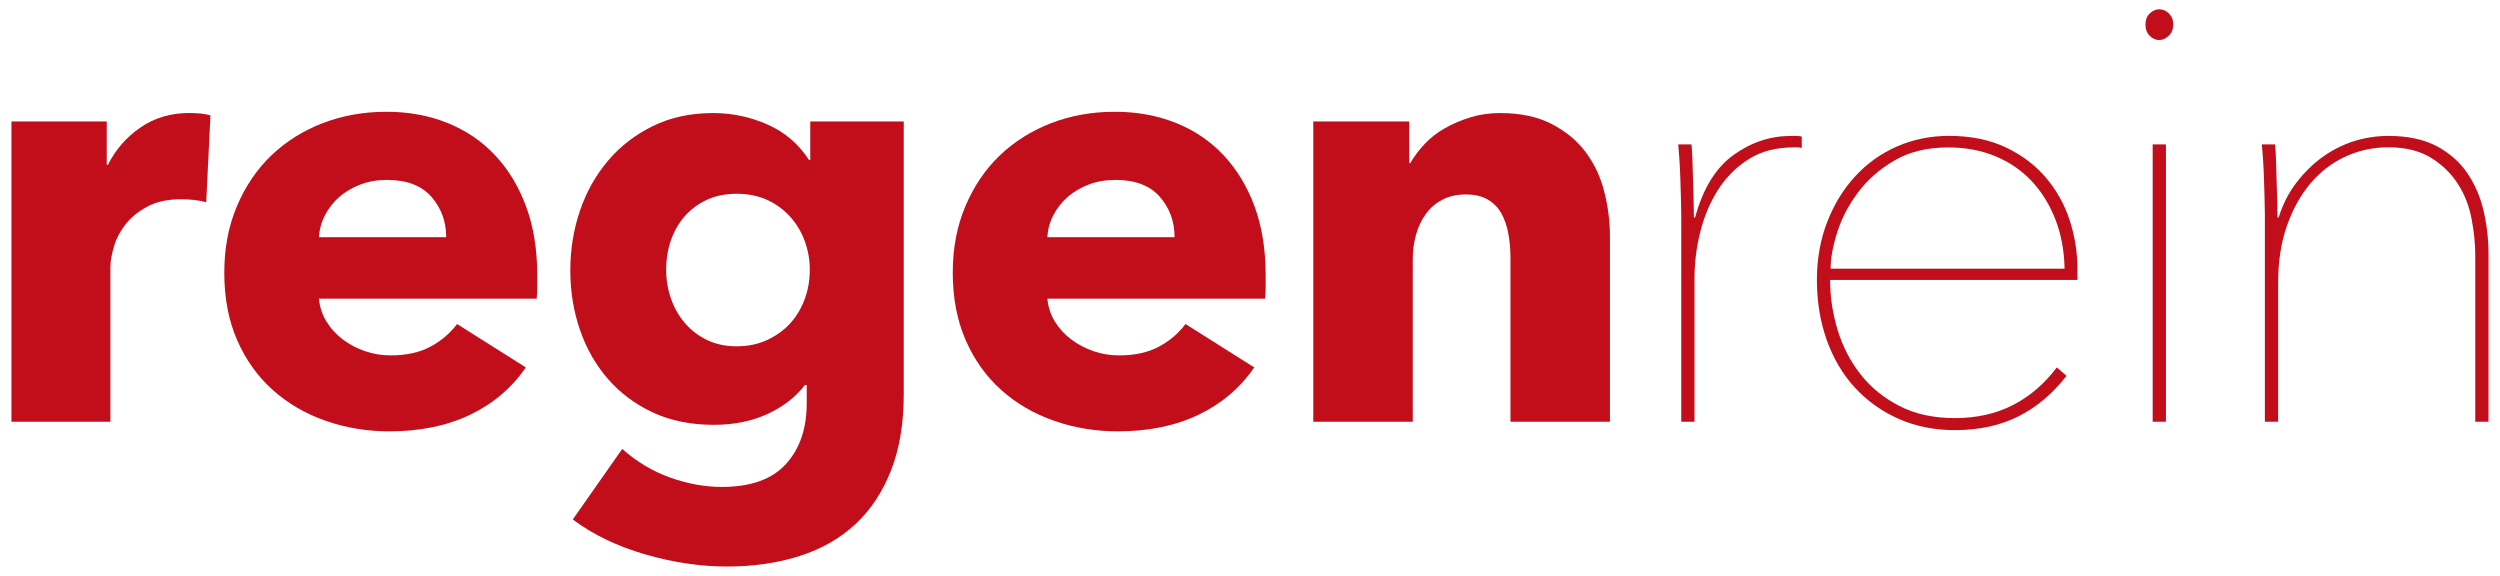
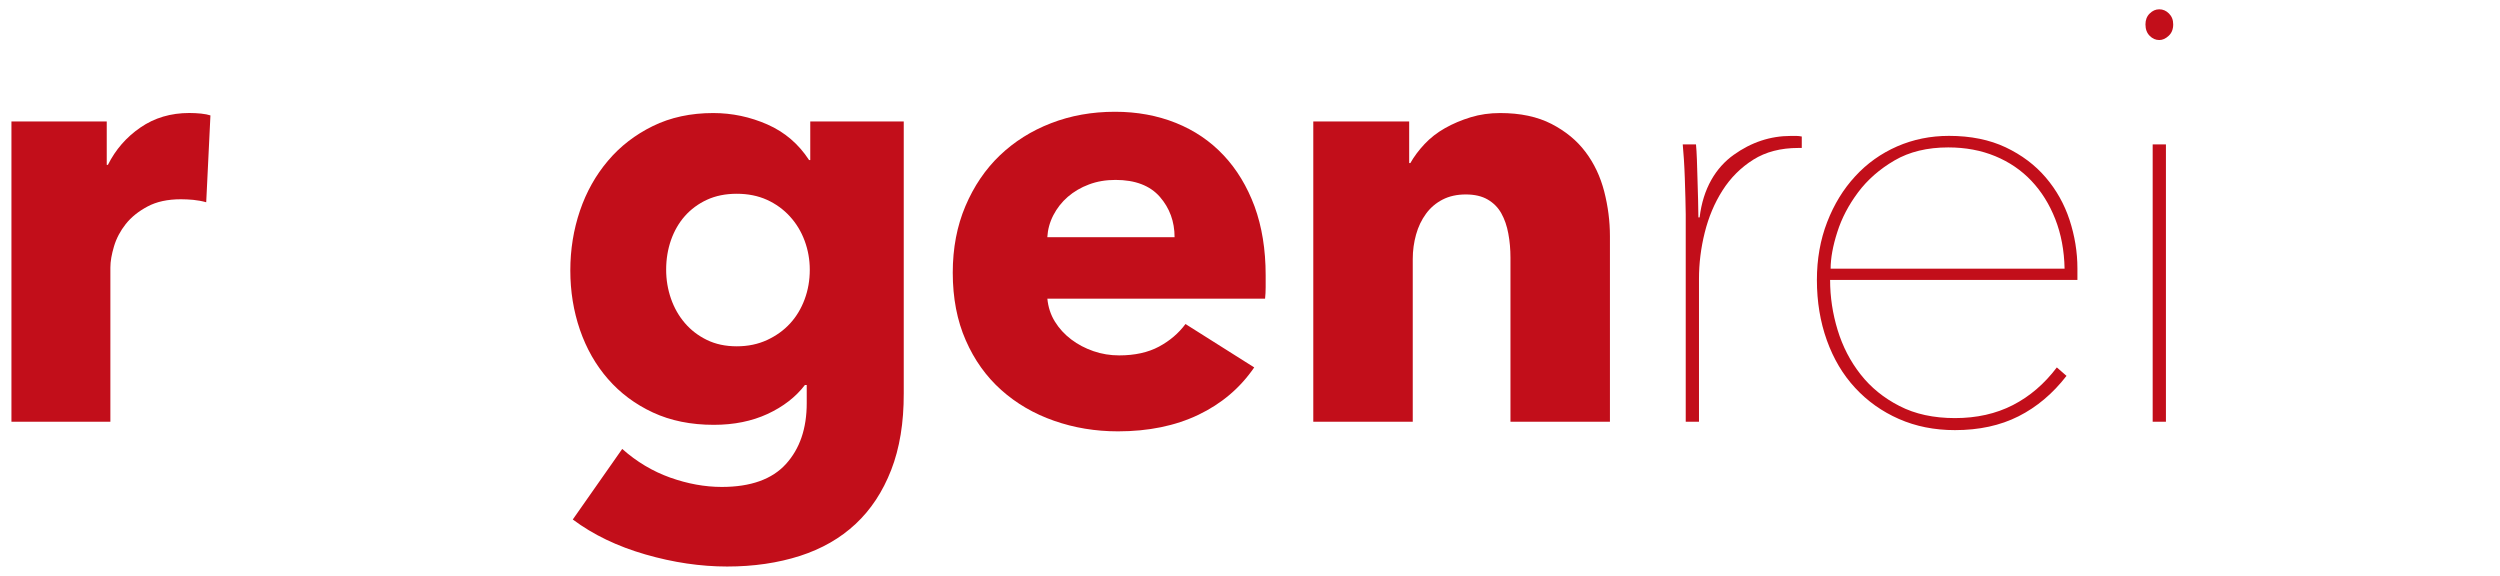
<svg xmlns="http://www.w3.org/2000/svg" version="1.1" id="Ebene_1" x="0px" y="0px" viewBox="0 0 467.72 107.72" style="enable-background:new 0 0 467.72 107.72;" xml:space="preserve">
  <style type="text/css">
	.st0{fill:#C20E1A;}
</style>
  <g>
    <g>
      <path class="st0" d="M38.58,37.84c-0.83-0.23-1.63-0.37-2.42-0.45c-0.79-0.07-1.56-0.11-2.31-0.11c-2.48,0-4.57,0.45-6.26,1.36    c-1.69,0.9-3.04,1.99-4.06,3.27c-1.01,1.28-1.75,2.67-2.2,4.17c-0.45,1.51-0.68,2.82-0.68,3.95V78.9H2.14V22.72h17.83v8.12h0.22    c1.43-2.86,3.46-5.19,6.09-6.99c2.63-1.81,5.68-2.71,9.14-2.71c0.75,0,1.48,0.04,2.2,0.11c0.72,0.08,1.3,0.19,1.75,0.34    L38.58,37.84z" />
-       <path class="st0" d="M100.51,51.49c0,0.75,0,1.51,0,2.25c0,0.75-0.04,1.47-0.11,2.14H59.67c0.15,1.58,0.62,3.01,1.41,4.29    c0.79,1.28,1.8,2.39,3.04,3.33c1.24,0.94,2.63,1.67,4.18,2.2c1.54,0.53,3.14,0.79,4.8,0.79c2.93,0,5.41-0.55,7.44-1.64    c2.03-1.09,3.68-2.5,4.97-4.23l12.86,8.12c-2.63,3.84-6.11,6.79-10.44,8.86c-4.33,2.07-9.35,3.1-15.06,3.1    c-4.21,0-8.2-0.66-11.96-1.98c-3.76-1.31-7.05-3.23-9.87-5.75c-2.82-2.52-5.04-5.62-6.66-9.31c-1.62-3.68-2.42-7.9-2.42-12.64    c0-4.59,0.79-8.74,2.37-12.46c1.58-3.72,3.72-6.88,6.43-9.48c2.71-2.59,5.91-4.61,9.59-6.03s7.67-2.14,11.96-2.14    c4.14,0,7.93,0.7,11.39,2.09c3.46,1.39,6.43,3.4,8.91,6.04s4.42,5.83,5.81,9.59C99.82,42.39,100.51,46.68,100.51,51.49z     M83.48,44.38c0-2.93-0.92-5.45-2.77-7.56c-1.84-2.1-4.61-3.16-8.29-3.16c-1.8,0-3.46,0.28-4.96,0.85    c-1.51,0.56-2.82,1.34-3.95,2.31c-1.13,0.98-2.03,2.13-2.71,3.44c-0.68,1.32-1.05,2.69-1.13,4.12H83.48z" />
      <path class="st0" d="M166.73,87.93c-1.58,4.06-3.8,7.43-6.66,10.1s-6.33,4.66-10.43,5.98c-4.1,1.31-8.63,1.98-13.6,1.98    c-4.97,0-10.06-0.75-15.29-2.26c-5.23-1.51-9.76-3.68-13.59-6.54l9.25-13.2c2.71,2.41,5.7,4.19,8.97,5.36    c3.27,1.16,6.49,1.75,9.65,1.75c5.41,0,9.42-1.43,12.01-4.29c2.6-2.86,3.89-6.65,3.89-11.39v-3.39h-0.34    c-1.73,2.25-4.06,4.06-7,5.42c-2.93,1.35-6.28,2.03-10.04,2.03c-4.29,0-8.09-0.77-11.4-2.31c-3.31-1.54-6.11-3.63-8.4-6.26    c-2.3-2.63-4.04-5.7-5.25-9.2c-1.2-3.5-1.8-7.2-1.8-11.11c0-3.91,0.6-7.63,1.8-11.17c1.2-3.53,2.95-6.65,5.25-9.36    c2.29-2.71,5.09-4.87,8.4-6.49c3.31-1.62,7.07-2.43,11.28-2.43c3.54,0,6.92,0.72,10.15,2.14c3.24,1.43,5.83,3.65,7.79,6.66h0.22    v-7.22h17.49V73.6C169.1,79.09,168.31,83.87,166.73,87.93z M151.5,50.47c0-1.88-0.32-3.69-0.96-5.42    c-0.64-1.73-1.56-3.25-2.77-4.57c-1.2-1.31-2.63-2.35-4.29-3.1c-1.66-0.75-3.54-1.13-5.64-1.13c-2.11,0-3.97,0.38-5.59,1.13    c-1.62,0.75-2.99,1.77-4.12,3.04c-1.13,1.28-1.99,2.78-2.6,4.51c-0.6,1.73-0.9,3.57-0.9,5.53c0,1.88,0.3,3.68,0.9,5.41    s1.47,3.25,2.6,4.57c1.13,1.32,2.5,2.37,4.12,3.16c1.62,0.79,3.48,1.19,5.59,1.19c2.1,0,4-0.4,5.7-1.19    c1.69-0.79,3.12-1.82,4.29-3.1c1.17-1.28,2.07-2.78,2.71-4.51C151.18,54.27,151.5,52.43,151.5,50.47z" />
      <path class="st0" d="M236.79,51.49c0,0.75,0,1.51,0,2.25c0,0.75-0.04,1.47-0.11,2.14h-40.73c0.15,1.58,0.62,3.01,1.41,4.29    c0.79,1.28,1.81,2.39,3.05,3.33s2.63,1.67,4.17,2.2c1.54,0.53,3.14,0.79,4.8,0.79c2.93,0,5.42-0.55,7.45-1.64    c2.03-1.09,3.68-2.5,4.96-4.23l12.86,8.12c-2.63,3.84-6.11,6.79-10.43,8.86c-4.33,2.07-9.35,3.1-15.06,3.1    c-4.22,0-8.2-0.66-11.96-1.98c-3.76-1.31-7.05-3.23-9.87-5.75c-2.82-2.52-5.04-5.62-6.65-9.31c-1.62-3.68-2.43-7.9-2.43-12.64    c0-4.59,0.79-8.74,2.37-12.46c1.58-3.72,3.72-6.88,6.43-9.48c2.71-2.59,5.91-4.61,9.59-6.03c3.68-1.43,7.67-2.14,11.96-2.14    c4.14,0,7.93,0.7,11.4,2.09c3.46,1.39,6.43,3.4,8.91,6.04c2.48,2.63,4.41,5.83,5.81,9.59C236.09,42.39,236.79,46.68,236.79,51.49z     M219.75,44.38c0-2.93-0.92-5.45-2.76-7.56c-1.84-2.1-4.61-3.16-8.29-3.16c-1.81,0-3.46,0.28-4.97,0.85    c-1.51,0.56-2.82,1.34-3.95,2.31c-1.13,0.98-2.03,2.13-2.71,3.44c-0.68,1.32-1.05,2.69-1.13,4.12H219.75z" />
      <path class="st0" d="M282.59,78.9V48.22c0-1.58-0.13-3.08-0.4-4.51c-0.26-1.42-0.69-2.69-1.3-3.78c-0.6-1.09-1.45-1.95-2.54-2.59    c-1.09-0.64-2.46-0.96-4.12-0.96c-1.65,0-3.1,0.32-4.34,0.96c-1.24,0.64-2.28,1.52-3.1,2.65c-0.83,1.13-1.45,2.42-1.86,3.89    c-0.41,1.47-0.62,2.99-0.62,4.57V78.9H245.7V22.72h17.94v7.79h0.22c0.68-1.2,1.56-2.39,2.65-3.55c1.09-1.16,2.37-2.16,3.84-2.99    c1.47-0.83,3.06-1.5,4.79-2.03c1.73-0.53,3.57-0.79,5.53-0.79c3.76,0,6.96,0.68,9.59,2.03c2.63,1.36,4.76,3.1,6.37,5.25    c1.62,2.14,2.78,4.61,3.5,7.39c0.71,2.78,1.07,5.57,1.07,8.35V78.9H282.59z" />
    </g>
    <g>
-       <path class="st0" d="M324.34,28.98c3.31-2.37,6.88-3.55,10.72-3.55c0.38,0,0.72,0,1.02,0c0.3,0,0.64,0.04,1.01,0.11v2.14    c-0.3-0.07-0.58-0.11-0.84-0.11c-0.26,0-0.47,0-0.62,0c-3.31,0-6.13,0.73-8.46,2.2c-2.33,1.47-4.25,3.39-5.75,5.75    c-1.51,2.37-2.61,5-3.33,7.9c-0.72,2.89-1.07,5.77-1.07,8.63V78.9h-2.48V40.09c0-0.83-0.02-1.84-0.06-3.04    c-0.04-1.2-0.08-2.43-0.11-3.67c-0.04-1.24-0.1-2.42-0.17-3.55c-0.07-1.13-0.15-2.07-0.22-2.82h2.48    c0.07,0.75,0.13,1.69,0.17,2.82c0.04,1.13,0.07,2.35,0.11,3.67c0.04,1.32,0.08,2.6,0.11,3.84c0.04,1.24,0.06,2.35,0.06,3.33h0.23    C318.62,35.24,321.03,31.35,324.34,28.98z" />
+       <path class="st0" d="M324.34,28.98c3.31-2.37,6.88-3.55,10.72-3.55c0.38,0,0.72,0,1.02,0c0.3,0,0.64,0.04,1.01,0.11v2.14    c-0.26,0-0.47,0-0.62,0c-3.31,0-6.13,0.73-8.46,2.2c-2.33,1.47-4.25,3.39-5.75,5.75    c-1.51,2.37-2.61,5-3.33,7.9c-0.72,2.89-1.07,5.77-1.07,8.63V78.9h-2.48V40.09c0-0.83-0.02-1.84-0.06-3.04    c-0.04-1.2-0.08-2.43-0.11-3.67c-0.04-1.24-0.1-2.42-0.17-3.55c-0.07-1.13-0.15-2.07-0.22-2.82h2.48    c0.07,0.75,0.13,1.69,0.17,2.82c0.04,1.13,0.07,2.35,0.11,3.67c0.04,1.32,0.08,2.6,0.11,3.84c0.04,1.24,0.06,2.35,0.06,3.33h0.23    C318.62,35.24,321.03,31.35,324.34,28.98z" />
      <path class="st0" d="M342.39,52.39c0,3.16,0.47,6.28,1.41,9.36c0.94,3.08,2.37,5.85,4.29,8.29c1.92,2.45,4.34,4.42,7.28,5.92    c2.93,1.51,6.39,2.26,10.38,2.26c4.06,0,7.67-0.81,10.83-2.43c3.16-1.62,5.9-3.97,8.23-7.05l1.81,1.58    c-2.56,3.31-5.55,5.83-8.97,7.56c-3.42,1.73-7.39,2.59-11.9,2.59c-3.84,0-7.33-0.7-10.49-2.09c-3.16-1.39-5.89-3.33-8.18-5.81    c-2.3-2.48-4.06-5.45-5.3-8.91c-1.24-3.46-1.86-7.22-1.86-11.28c0-3.91,0.64-7.52,1.92-10.83c1.28-3.31,3.03-6.17,5.25-8.57    c2.21-2.41,4.83-4.27,7.84-5.59c3.01-1.31,6.24-1.97,9.7-1.97c4.06,0,7.59,0.72,10.6,2.14c3.01,1.43,5.51,3.31,7.5,5.64    c1.99,2.33,3.48,4.98,4.46,7.95c0.97,2.97,1.47,6,1.47,9.08v2.14H342.39z M384.52,41c-1.09-2.78-2.58-5.17-4.46-7.16    c-1.88-1.99-4.14-3.53-6.77-4.62c-2.63-1.09-5.57-1.64-8.8-1.64c-3.91,0-7.26,0.81-10.04,2.43c-2.78,1.62-5.06,3.61-6.83,5.98    c-1.77,2.37-3.07,4.85-3.89,7.45c-0.83,2.59-1.24,4.87-1.24,6.82h43.77C386.19,46.86,385.61,43.78,384.52,41z" />
      <path class="st0" d="M403.98,7.49c-0.68,0-1.28-0.26-1.8-0.79c-0.53-0.53-0.79-1.24-0.79-2.14c0-0.83,0.26-1.51,0.79-2.03    c0.53-0.53,1.13-0.79,1.8-0.79c0.68,0,1.28,0.26,1.81,0.79c0.53,0.53,0.79,1.2,0.79,2.03c0,0.9-0.28,1.62-0.85,2.14    C405.17,7.23,404.58,7.49,403.98,7.49z M402.74,78.9V27.01h2.48V78.9H402.74z" />
-       <path class="st0" d="M429.59,34.23c1.43-1.88,3.05-3.48,4.85-4.8c1.81-1.31,3.76-2.31,5.87-2.99c2.1-0.68,4.29-1.01,6.54-1.01    c3.61,0,6.62,0.64,9.03,1.92c2.41,1.28,4.32,2.97,5.75,5.08c1.43,2.11,2.44,4.48,3.04,7.11c0.6,2.63,0.9,5.3,0.9,8.01V78.9h-2.48    V47.76c0-2.1-0.22-4.36-0.68-6.77c-0.45-2.41-1.3-4.59-2.54-6.54c-1.24-1.95-2.92-3.59-5.02-4.91c-2.11-1.31-4.78-1.98-8.01-1.98    c-2.86,0-5.55,0.58-8.06,1.75c-2.52,1.16-4.7,2.84-6.54,5.02s-3.31,4.83-4.4,7.95c-1.09,3.12-1.63,6.68-1.63,10.66V78.9h-2.48    V40.09c0-0.83-0.02-1.84-0.06-3.04c-0.04-1.2-0.07-2.43-0.11-3.67c-0.04-1.24-0.1-2.42-0.17-3.55c-0.08-1.13-0.15-2.07-0.23-2.82    h2.48c0.07,0.75,0.13,1.69,0.17,2.82c0.04,1.13,0.07,2.35,0.11,3.67c0.04,1.32,0.07,2.6,0.11,3.84c0.04,1.24,0.06,2.35,0.06,3.33    h0.22C427.07,38.25,428.16,36.11,429.59,34.23z" />
    </g>
  </g>
</svg>